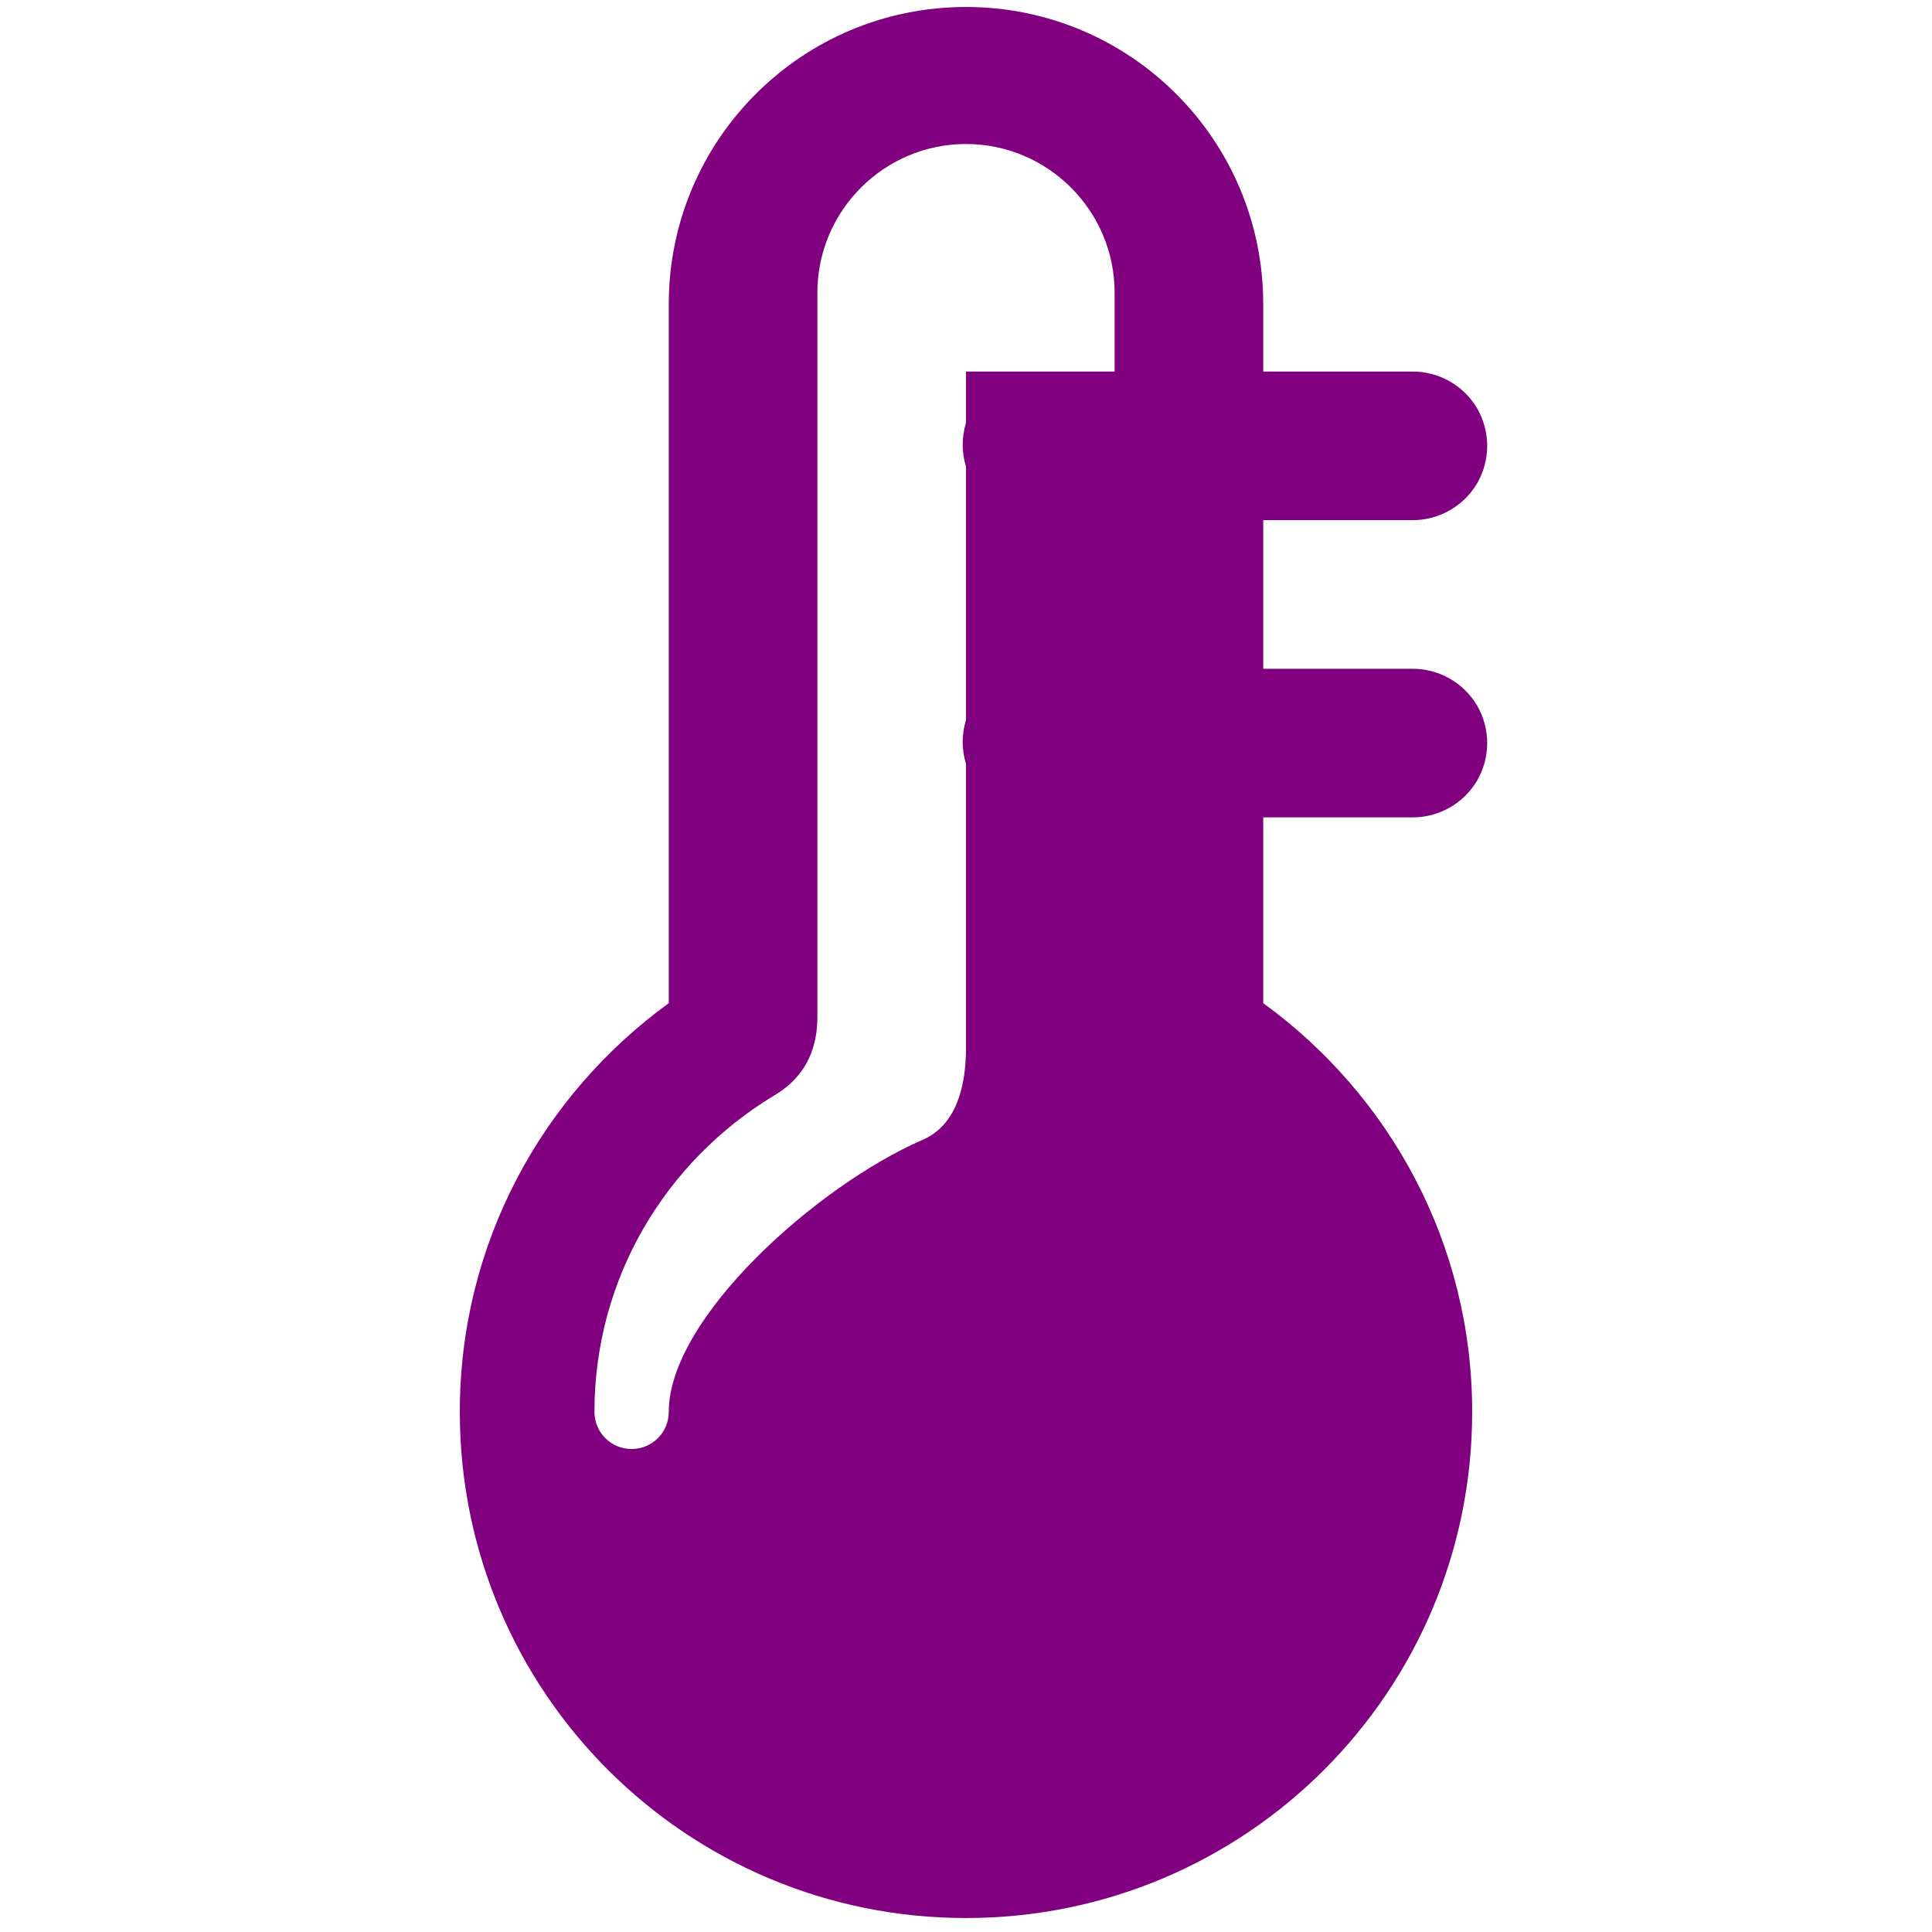
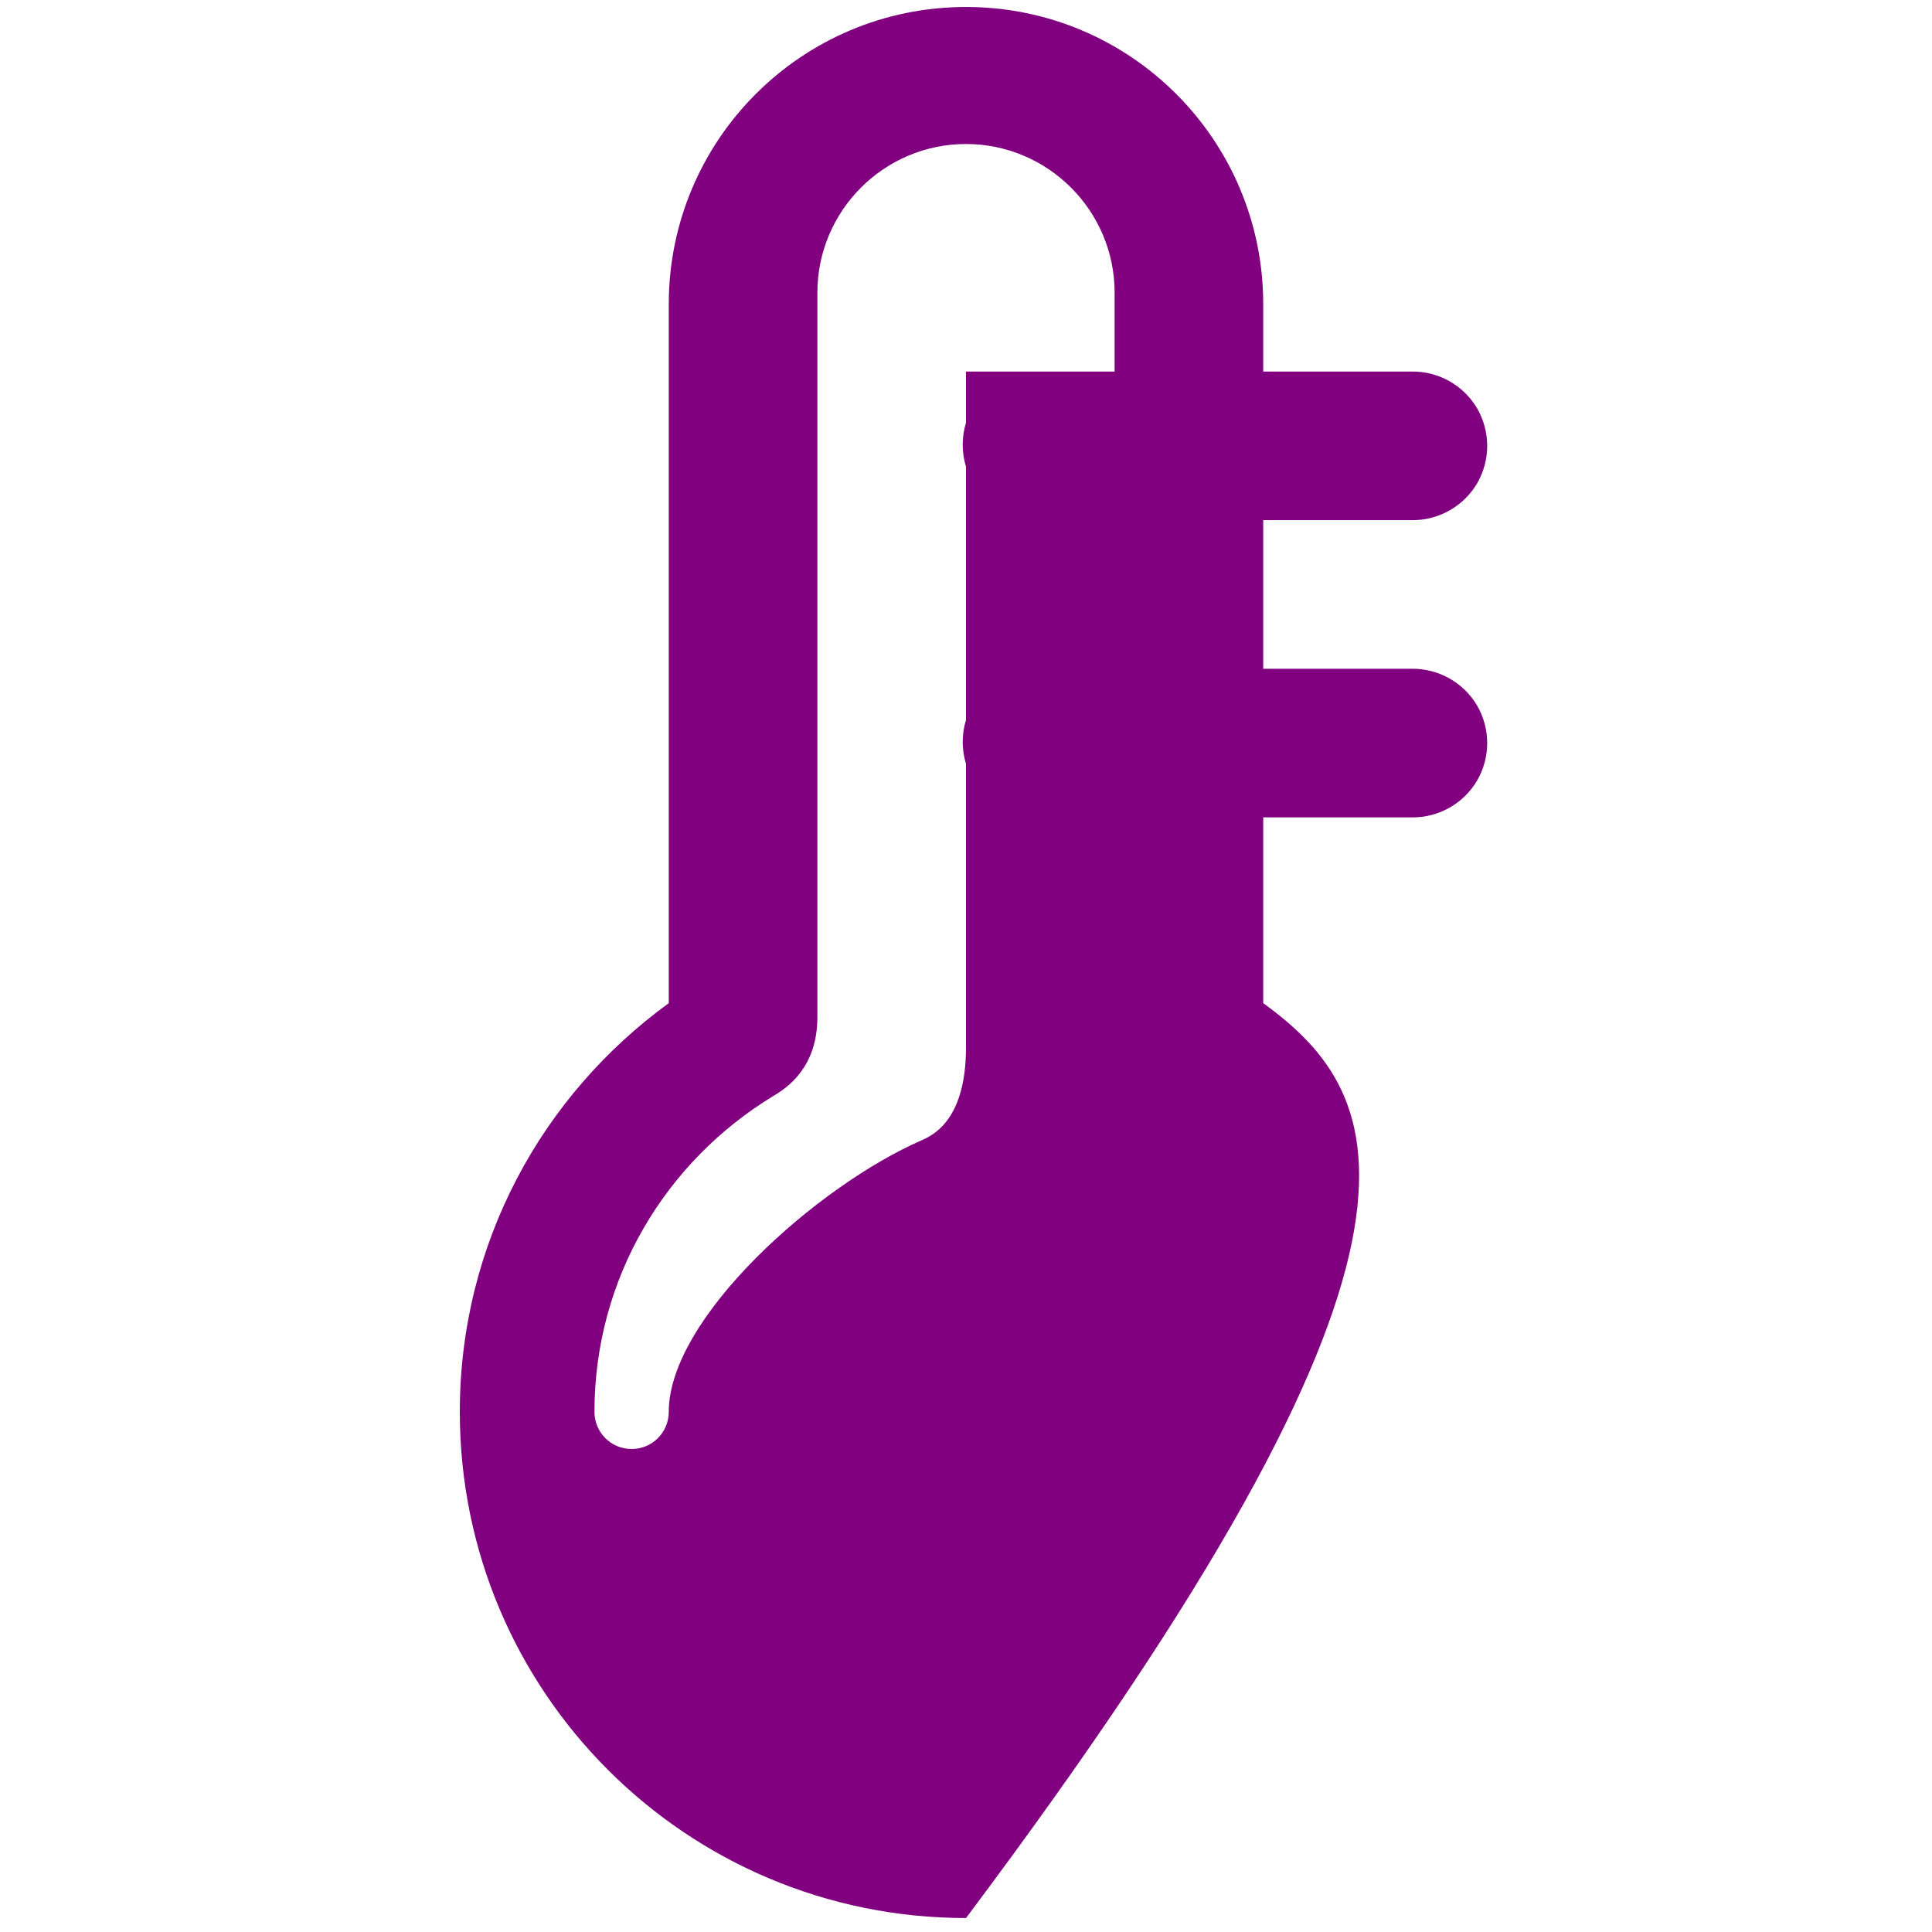
<svg xmlns="http://www.w3.org/2000/svg" viewBox="0 0 26 26" version="1.1" fill="purple">
  <g id="surface1" fill="purple">
-     <path style="" d="M 13 0.094 C 10.789 0.094 9 1.883 9 4.094 L 9 13.5 C 7.297 14.738 6.188 16.73 6.188 19 C 6.188 22.766 9.234 25.812 13 25.812 C 16.766 25.812 19.812 22.766 19.812 19 C 19.812 16.734 18.703 14.738 17 13.5 L 17 11 L 19 11 C 19.359 11.004 19.695 10.816 19.879 10.504 C 20.059 10.191 20.059 9.809 19.879 9.496 C 19.695 9.184 19.359 8.996 19 9 L 17 9 L 17 7 L 19 7 C 19.359 7.004 19.695 6.816 19.879 6.504 C 20.059 6.191 20.059 5.809 19.879 5.496 C 19.695 5.184 19.359 4.996 19 5 L 17 5 L 17 4.094 C 17 1.883 15.211 0.094 13 0.094 Z M 13 1.938 C 14.102 1.938 15 2.836 15 3.938 L 15 5 L 13 5 L 13 5.688 C 12.941 5.883 12.941 6.086 13 6.281 L 13 9.688 C 12.941 9.883 12.941 10.086 13 10.281 L 13 14.094 C 13 15.027 12.598 15.262 12.406 15.344 C 10.992 15.961 9 17.738 9 19 C 9 19.277 8.777 19.5 8.5 19.5 C 8.223 19.5 8 19.277 8 19 C 8 17.195 8.965 15.625 10.406 14.75 C 10.598 14.637 11 14.363 11 13.688 L 11 3.938 C 11 2.836 11.898 1.938 13 1.938 Z " fill="purple" />
+     <path style="" d="M 13 0.094 C 10.789 0.094 9 1.883 9 4.094 L 9 13.5 C 7.297 14.738 6.188 16.73 6.188 19 C 6.188 22.766 9.234 25.812 13 25.812 C 19.812 16.734 18.703 14.738 17 13.5 L 17 11 L 19 11 C 19.359 11.004 19.695 10.816 19.879 10.504 C 20.059 10.191 20.059 9.809 19.879 9.496 C 19.695 9.184 19.359 8.996 19 9 L 17 9 L 17 7 L 19 7 C 19.359 7.004 19.695 6.816 19.879 6.504 C 20.059 6.191 20.059 5.809 19.879 5.496 C 19.695 5.184 19.359 4.996 19 5 L 17 5 L 17 4.094 C 17 1.883 15.211 0.094 13 0.094 Z M 13 1.938 C 14.102 1.938 15 2.836 15 3.938 L 15 5 L 13 5 L 13 5.688 C 12.941 5.883 12.941 6.086 13 6.281 L 13 9.688 C 12.941 9.883 12.941 10.086 13 10.281 L 13 14.094 C 13 15.027 12.598 15.262 12.406 15.344 C 10.992 15.961 9 17.738 9 19 C 9 19.277 8.777 19.5 8.5 19.5 C 8.223 19.5 8 19.277 8 19 C 8 17.195 8.965 15.625 10.406 14.75 C 10.598 14.637 11 14.363 11 13.688 L 11 3.938 C 11 2.836 11.898 1.938 13 1.938 Z " fill="purple" />
  </g>
</svg>